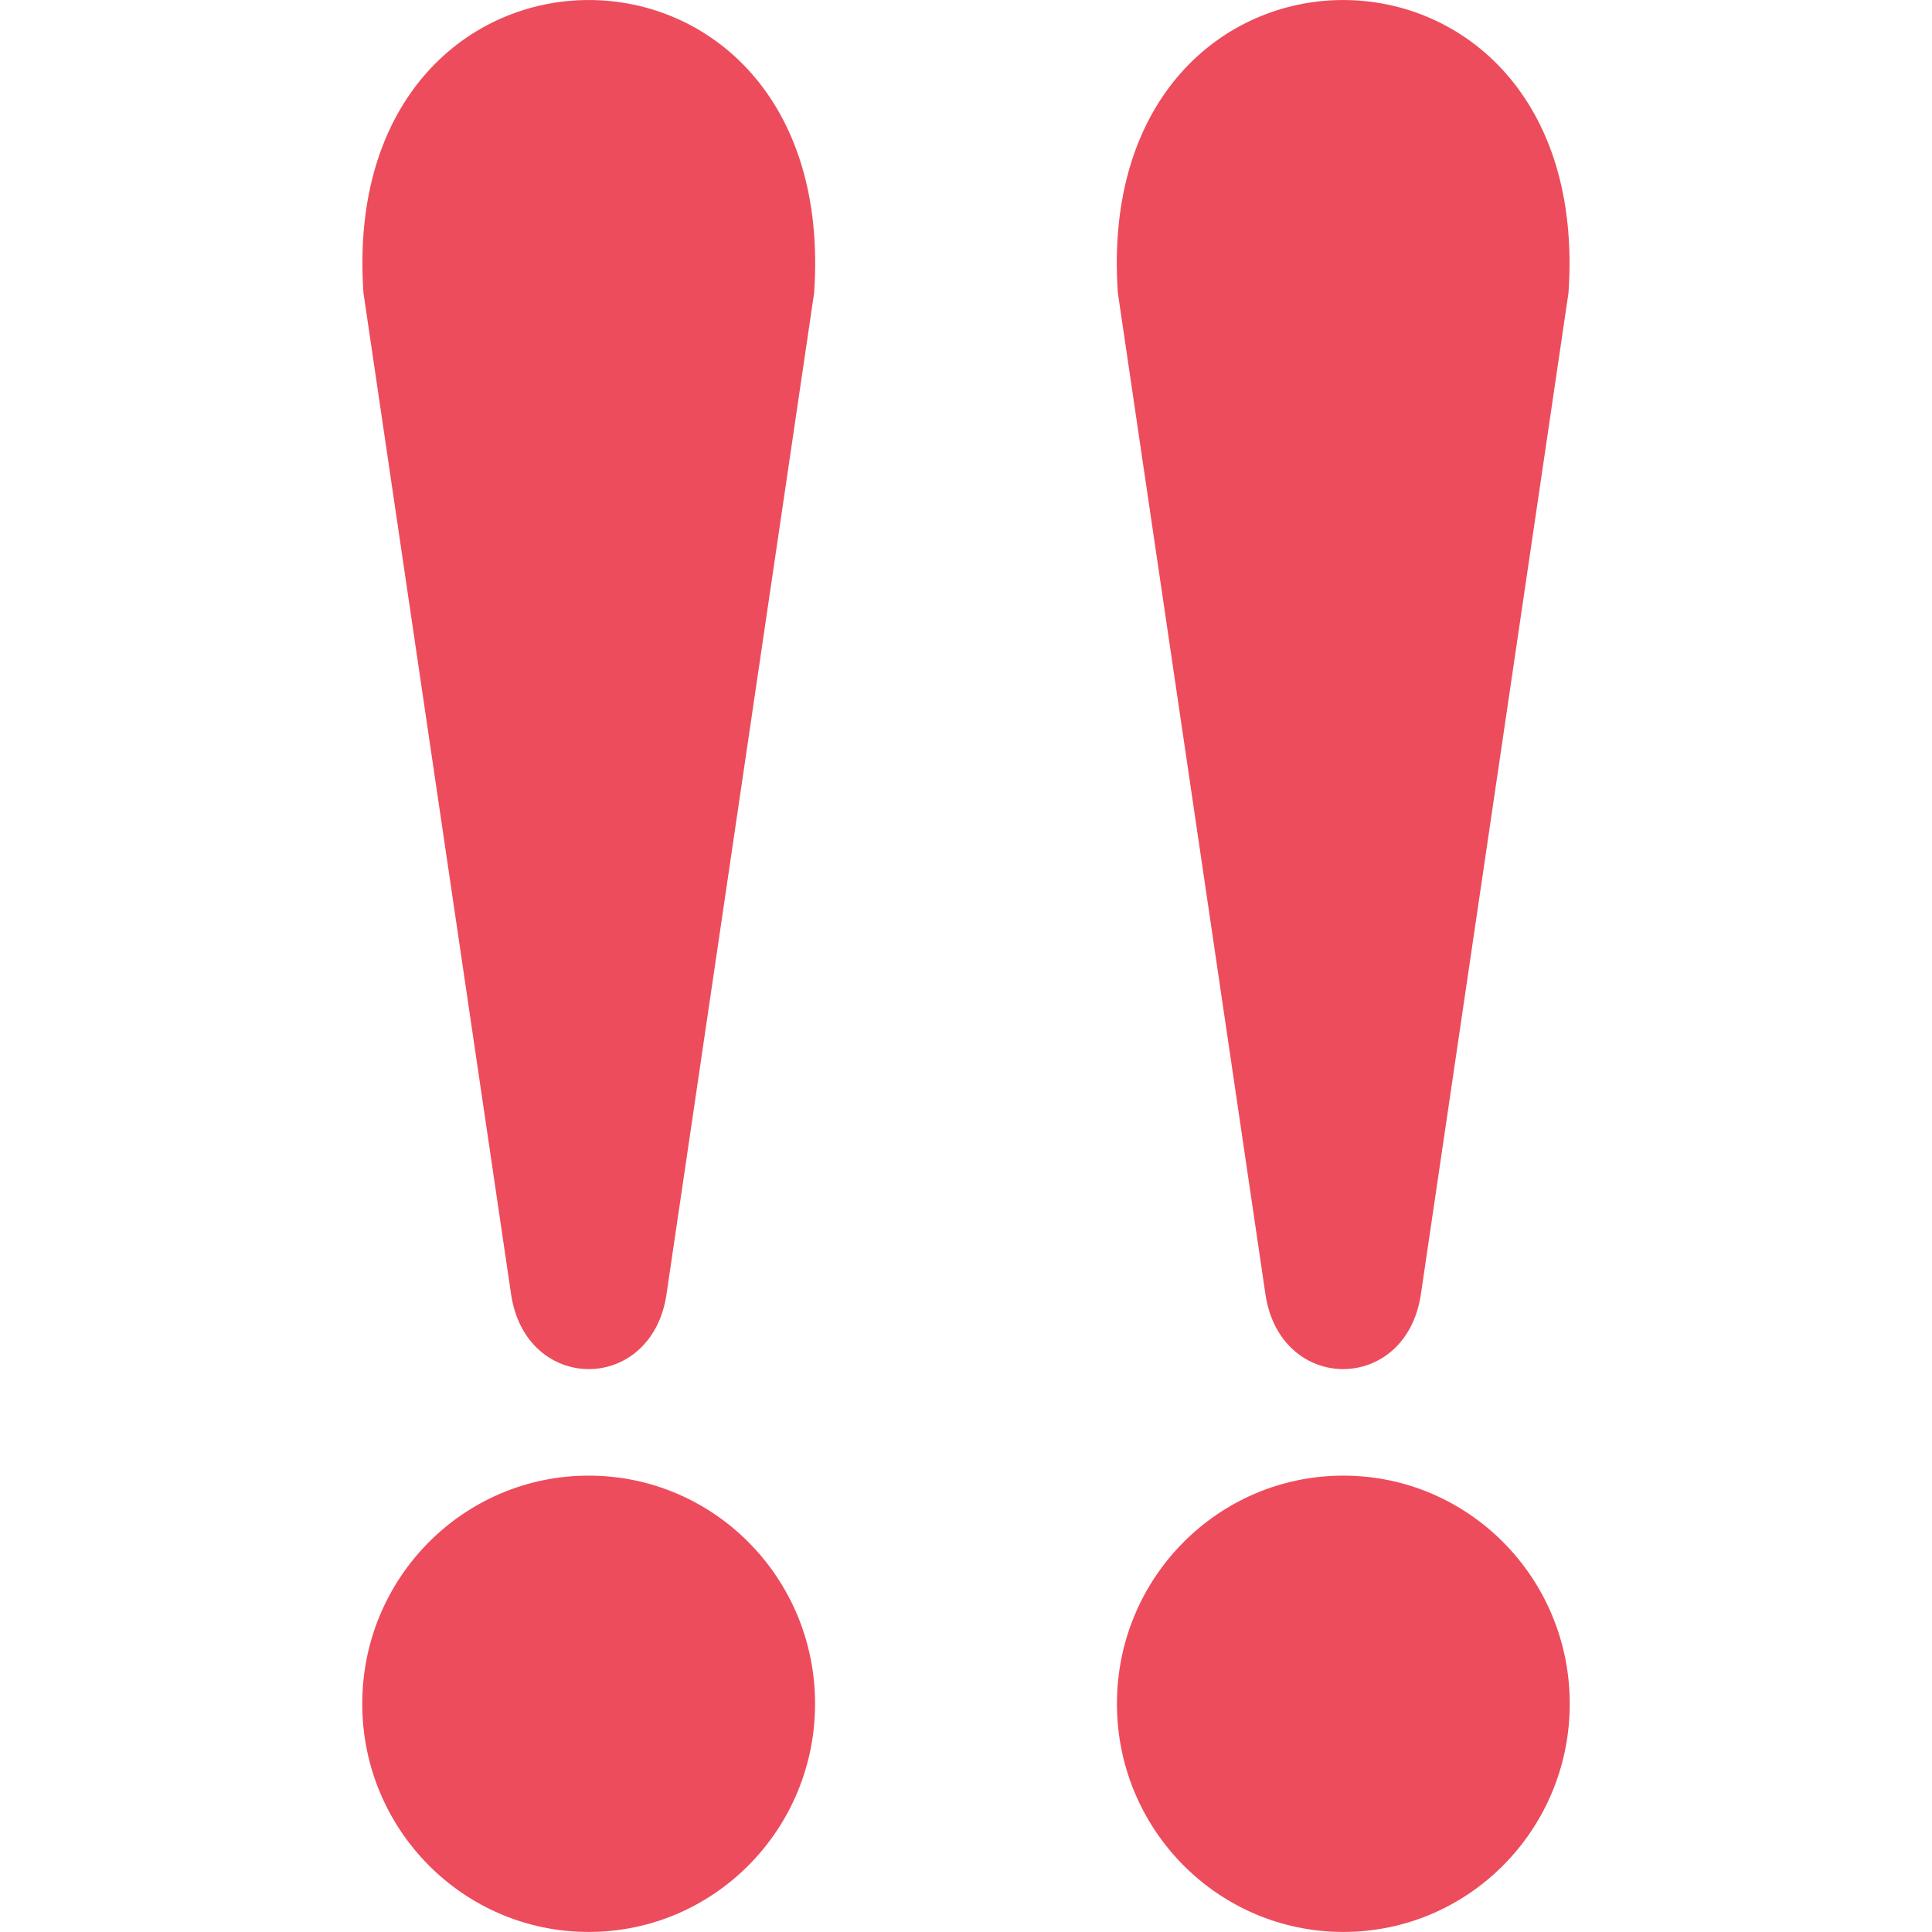
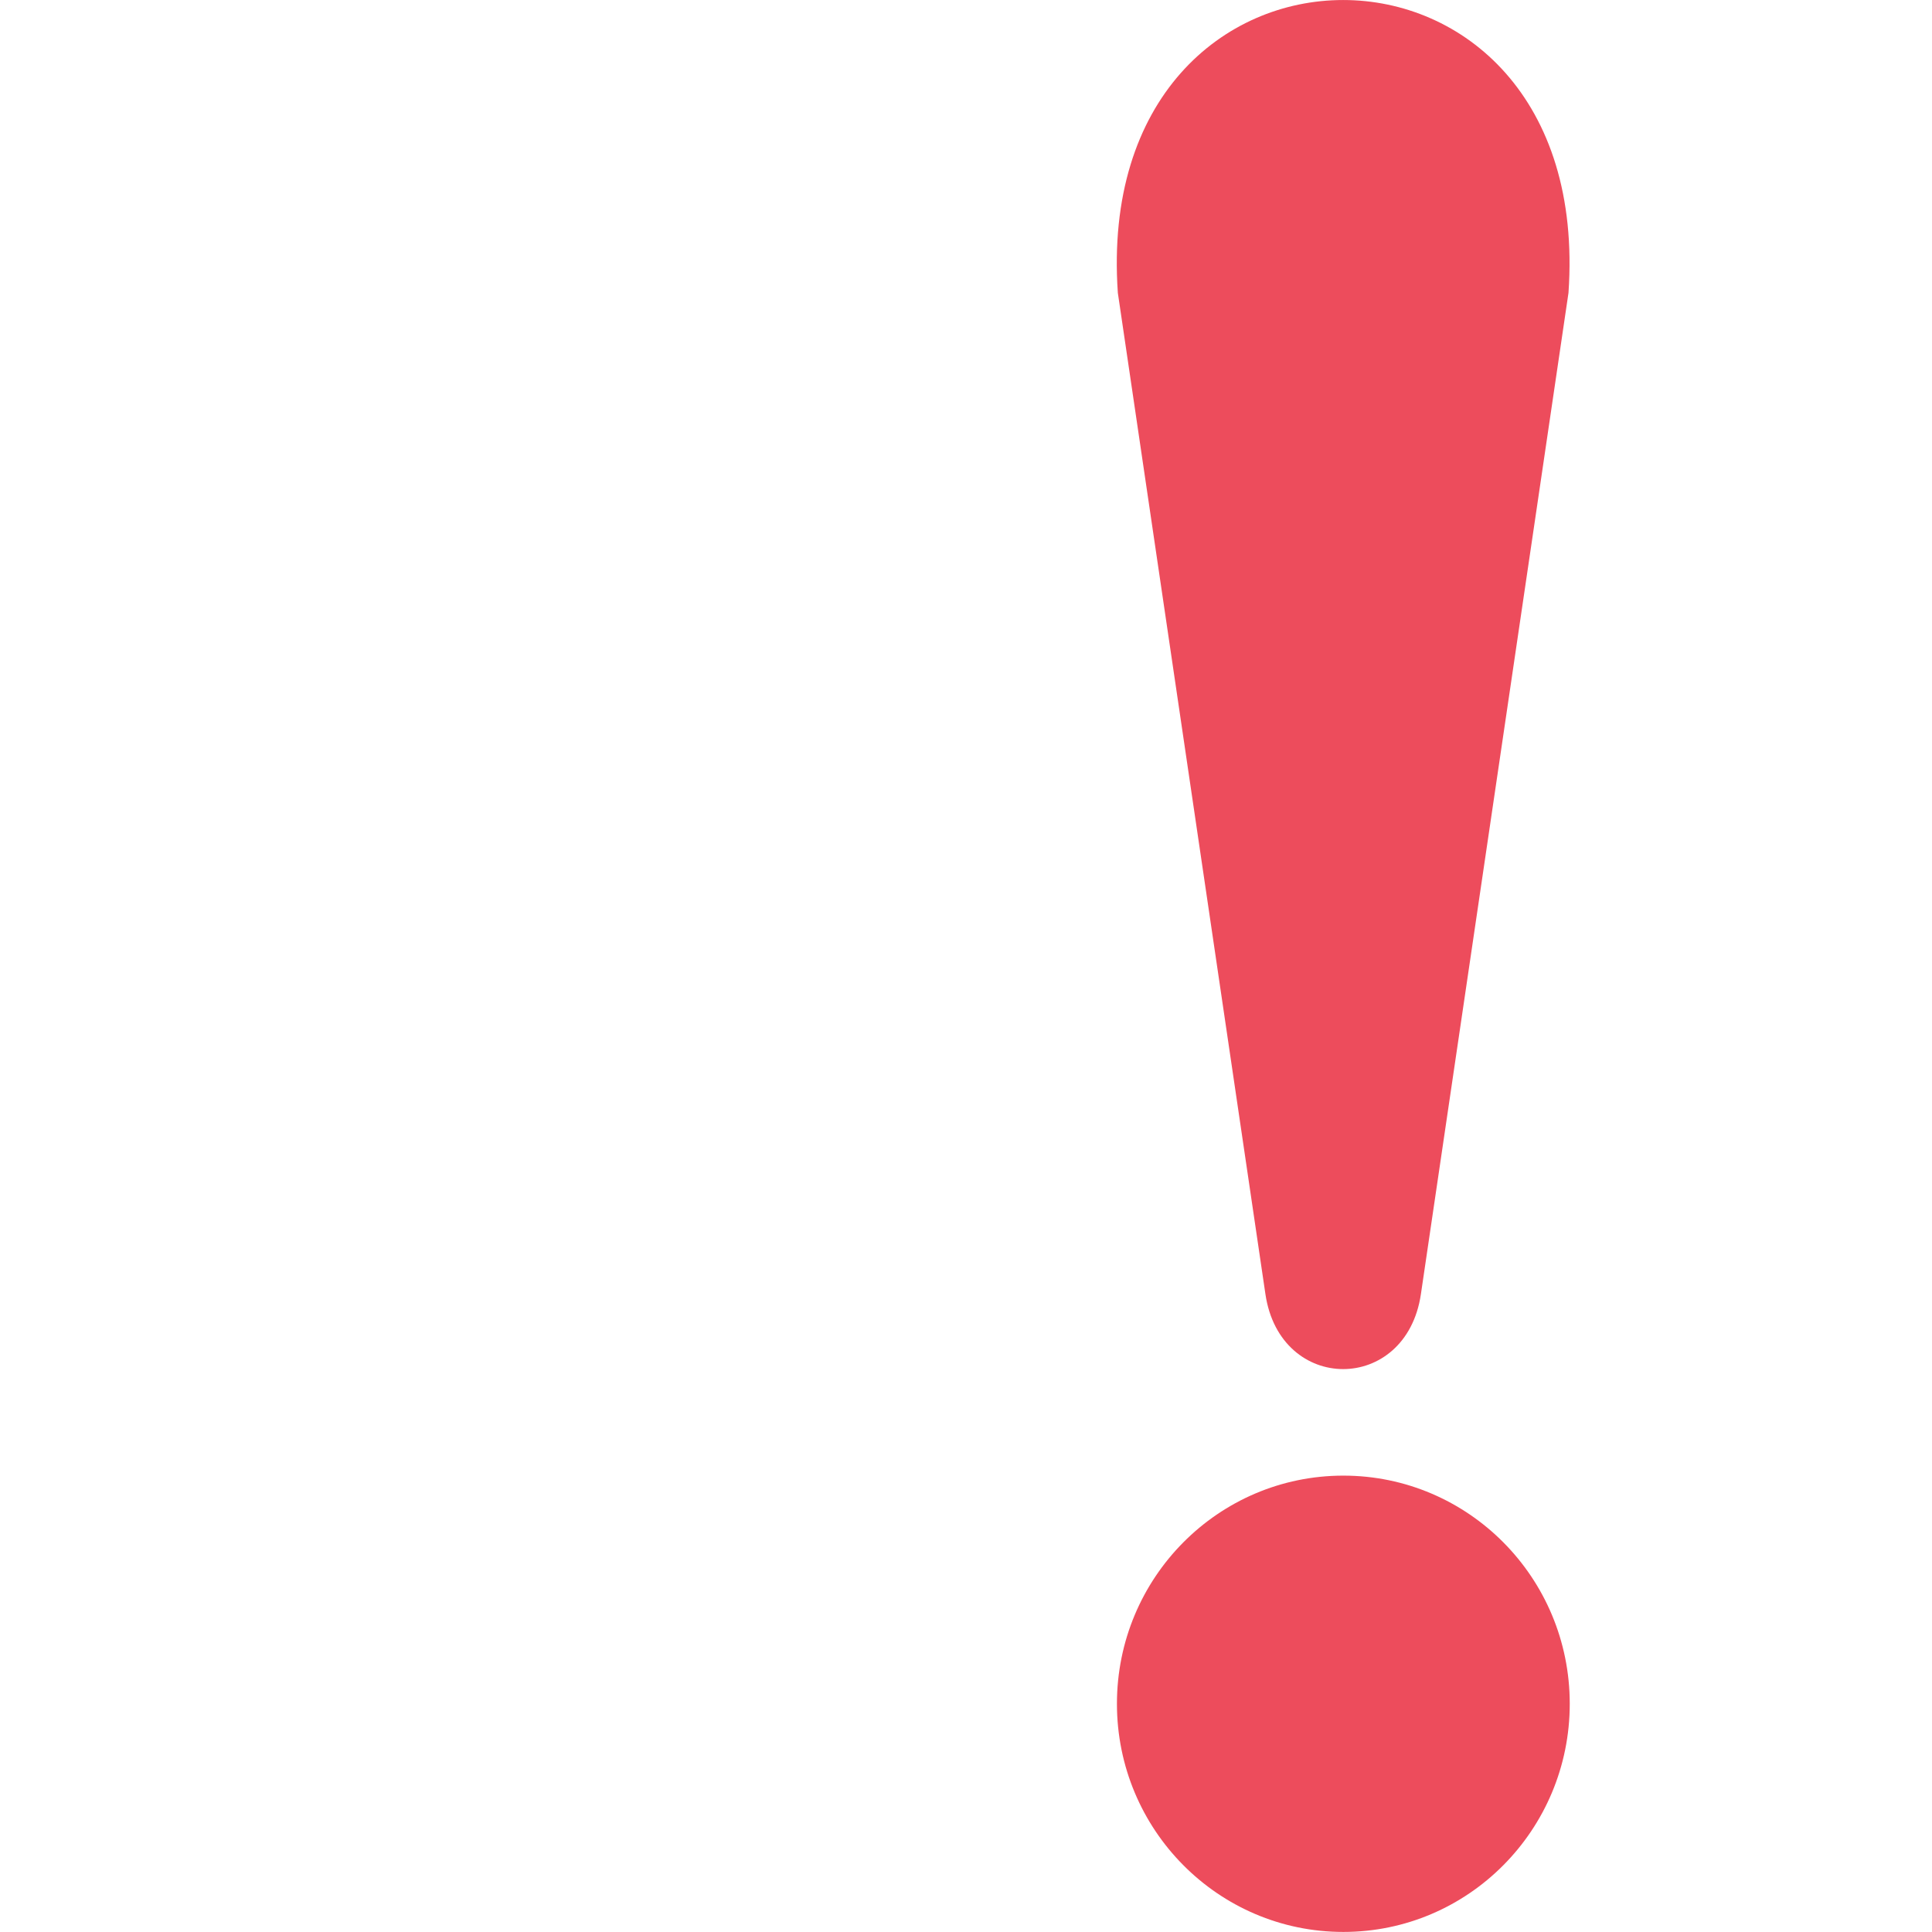
<svg xmlns="http://www.w3.org/2000/svg" viewBox="0 0 64 64" enable-background="new 0 0 64 64">
  <g fill="#ed4c5c">
-     <path d="m12.04 9.702l4.89 33.17c.489 3.308 4.66 3.308 5.149 0l4.89-33.17c.897-12.935-15.828-12.935-14.929 0" />
-     <ellipse cx="19.5" cy="56.44" rx="7.5" ry="7.558" />
    <path d="m37.03 9.702l4.889 33.17c.49 3.308 4.66 3.308 5.15 0l4.889-33.17c.898-12.935-15.826-12.935-14.928 0" />
    <ellipse cx="44.5" cy="56.44" rx="7.5" ry="7.558" />
  </g>
</svg>